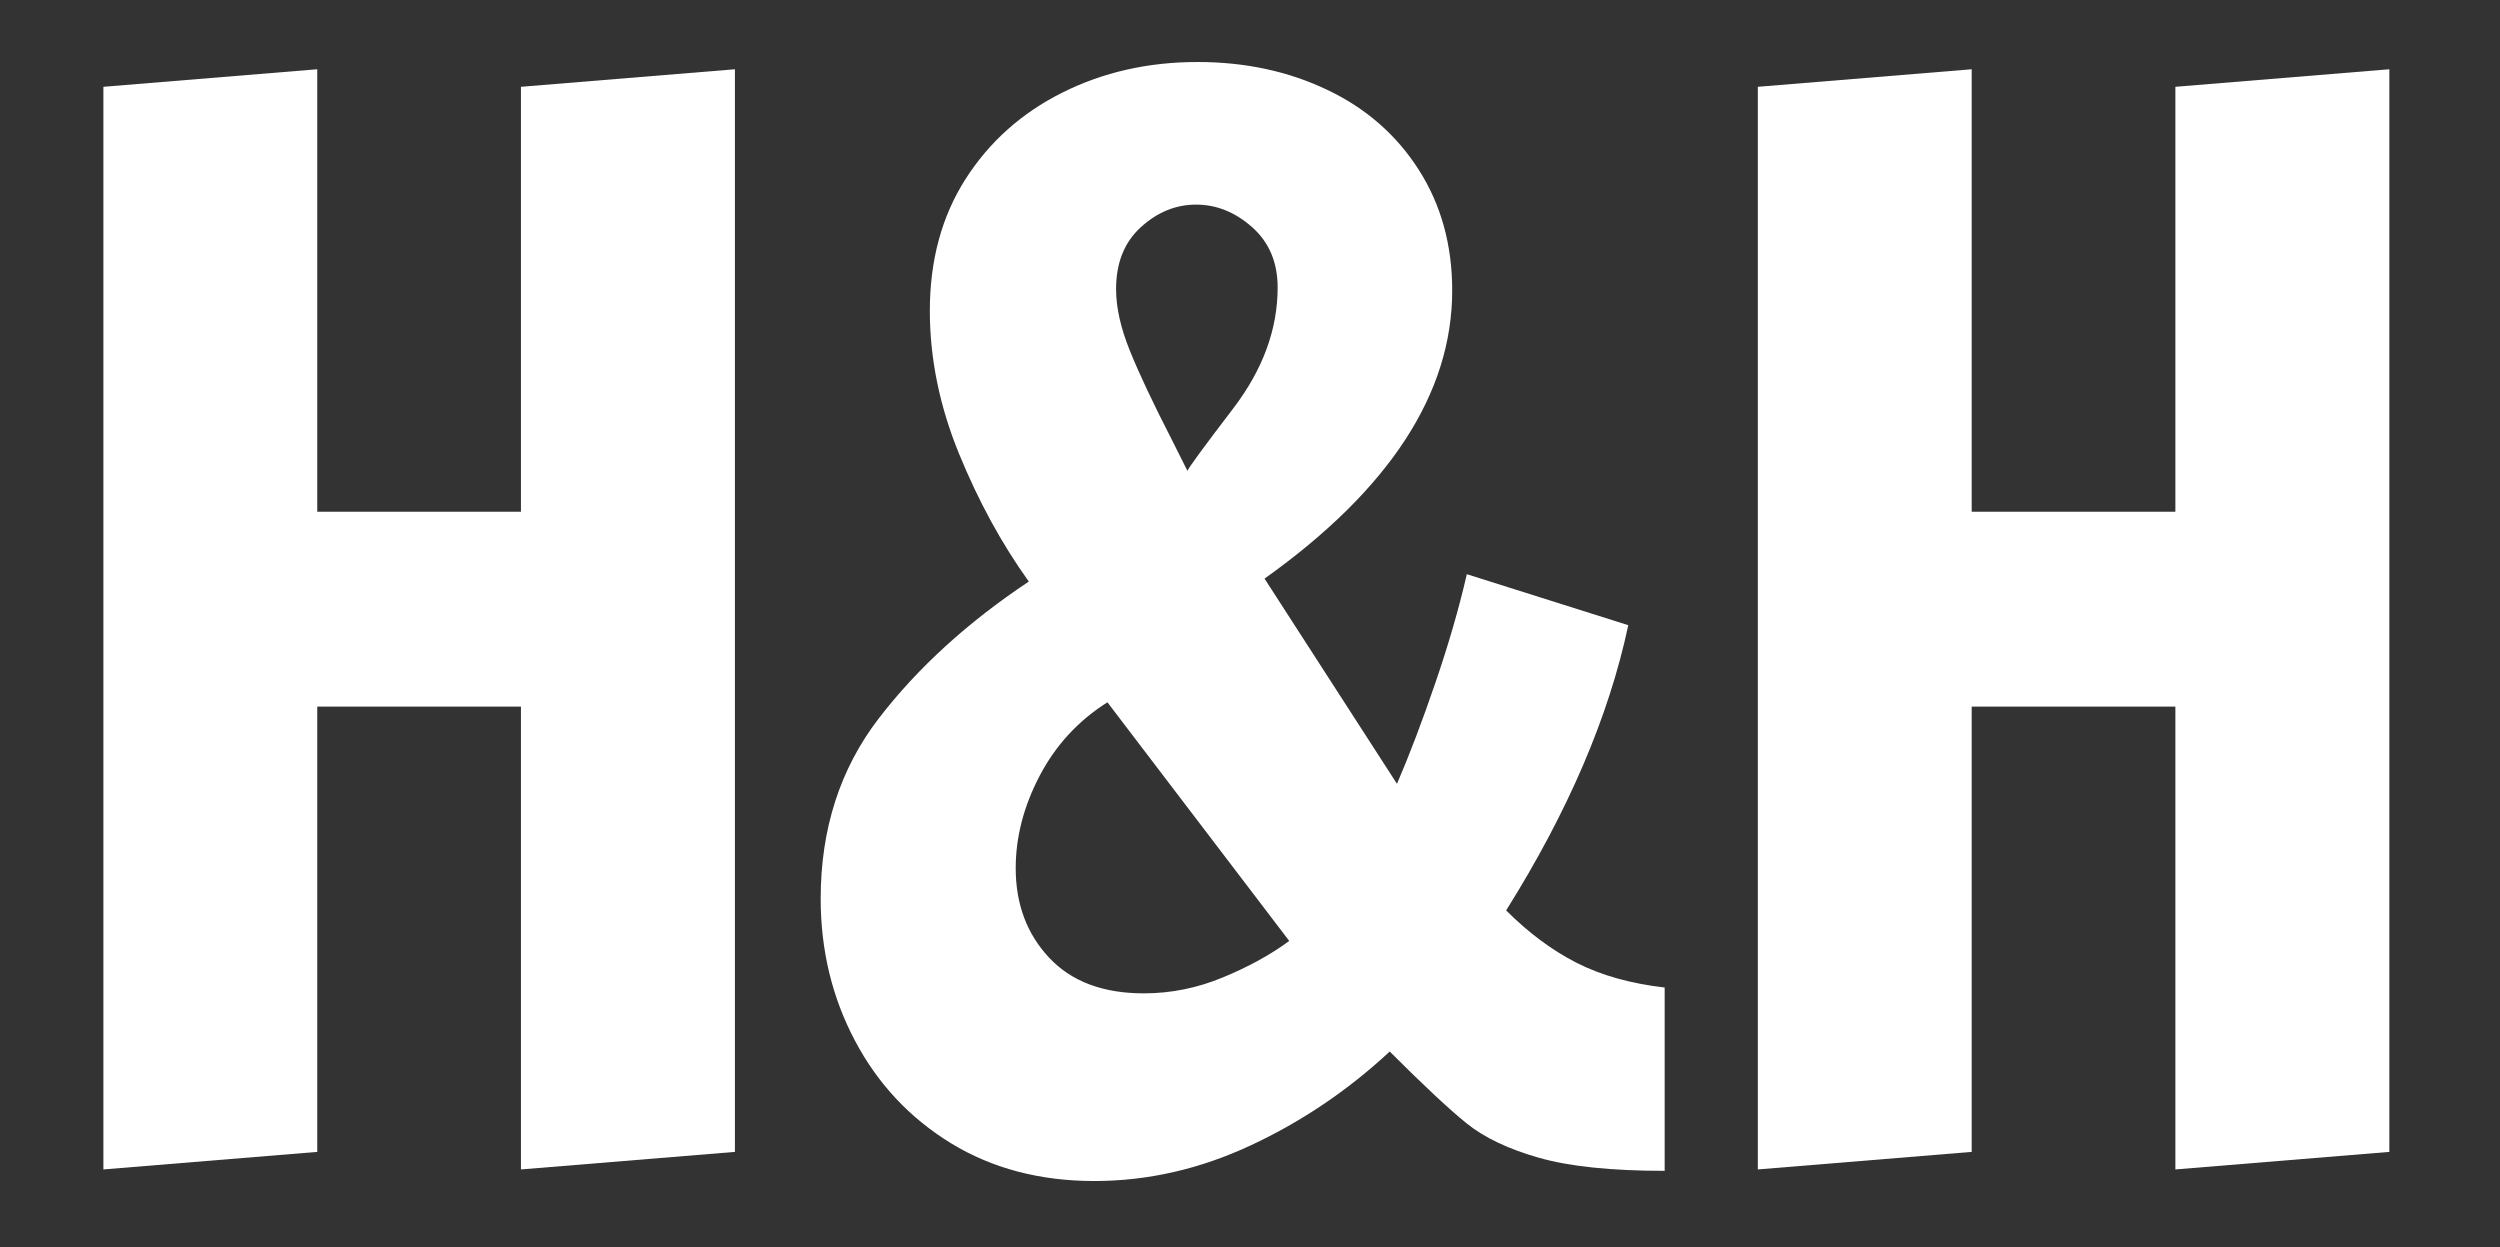
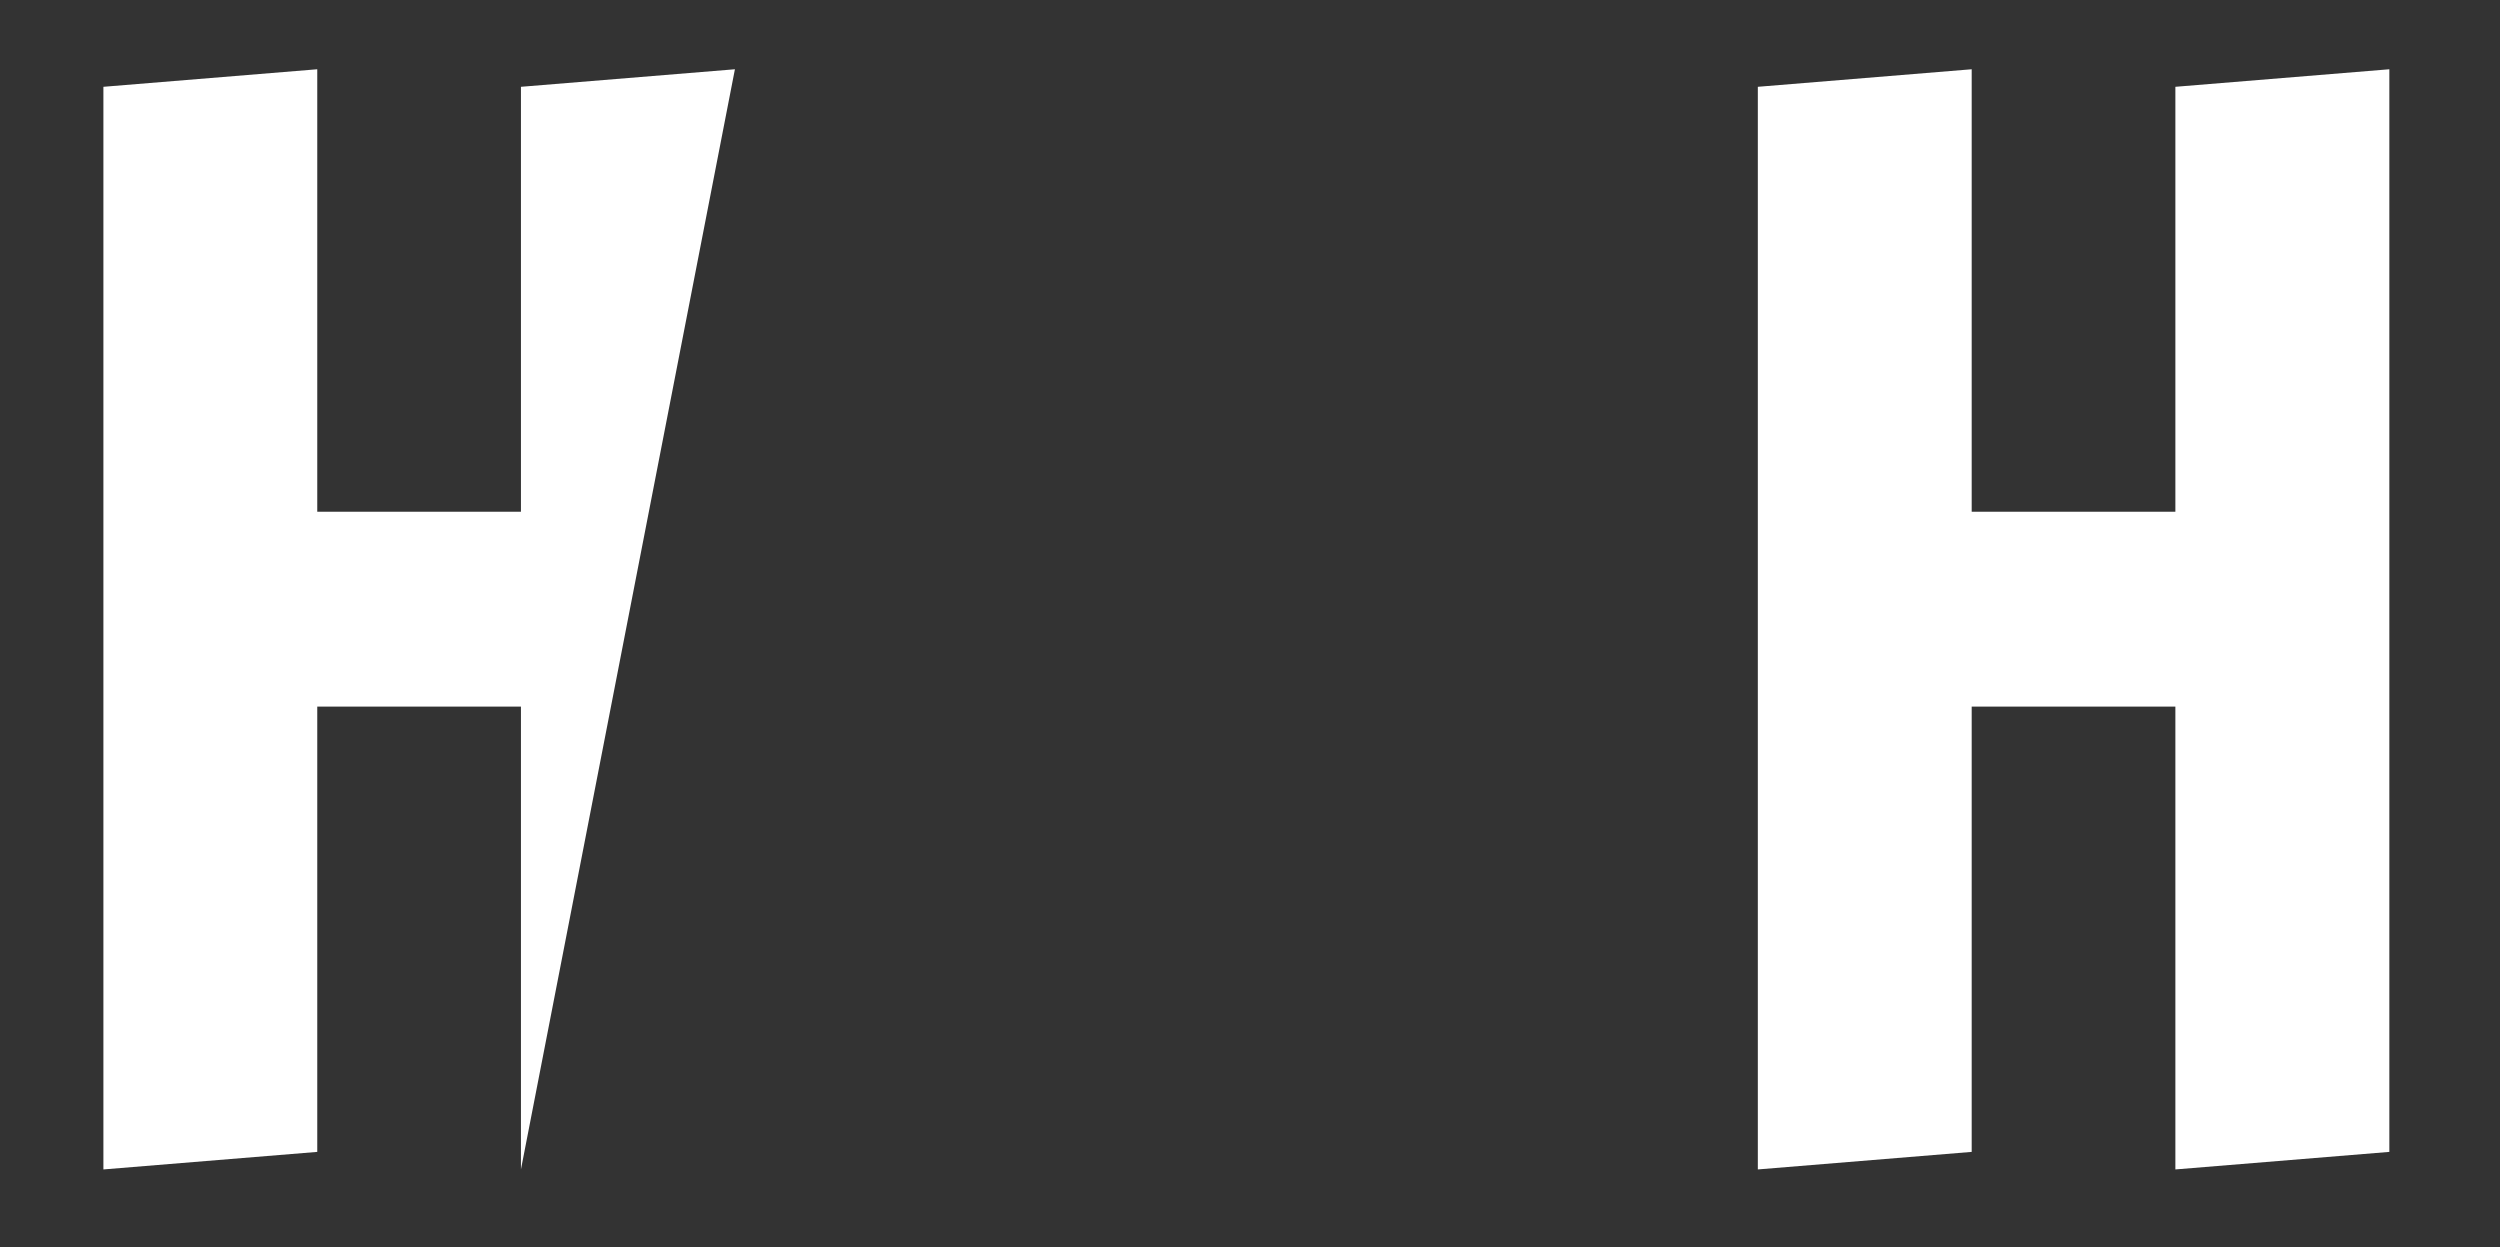
<svg xmlns="http://www.w3.org/2000/svg" height="179.998" width="360.739" style="max-height: 500px" zoomAndPan="magnify" viewBox="7.661 99.148 360.739 179.998" preserveAspectRatio="xMidYMid meet" version="1.0">
  <rect x="7.661" y="99.148" width="360.739" height="179.998" fill="#333333" stroke="none" />
  <defs>
    <g />
  </defs>
  <g fill="#ffffff" fill-opacity="1">
    <g transform="translate(7.878, 266.626)">
      <g>
-         <path d="M 14.703 1.266 L 14.703 -154.953 L 45.562 -157.484 L 45.562 -93.641 L 74.953 -93.641 L 74.953 -154.953 L 105.828 -157.484 L 105.828 -1.266 L 74.953 1.266 L 74.953 -65.516 L 45.562 -65.516 L 45.562 -1.266 Z M 14.703 1.266" />
+         <path d="M 14.703 1.266 L 14.703 -154.953 L 45.562 -157.484 L 45.562 -93.641 L 74.953 -93.641 L 74.953 -154.953 L 105.828 -157.484 L 74.953 1.266 L 74.953 -65.516 L 45.562 -65.516 L 45.562 -1.266 Z M 14.703 1.266" />
      </g>
    </g>
  </g>
  <g fill="#ffffff" fill-opacity="1">
    <g transform="translate(122.098, 266.626)">
      <g>
-         <path d="M 43.469 2.938 C 35.625 2.938 28.727 1.117 22.781 -2.516 C 16.832 -6.16 12.211 -11.098 8.922 -17.328 C 5.629 -23.555 3.984 -30.379 3.984 -37.797 C 3.984 -47.867 6.781 -56.547 12.375 -63.828 C 17.977 -71.109 25.191 -77.688 34.016 -83.562 C 30.098 -89.02 26.738 -95.176 23.938 -102.031 C 21.133 -108.895 19.734 -115.758 19.734 -122.625 C 19.734 -129.906 21.445 -136.238 24.875 -141.625 C 28.312 -147.008 32.969 -151.172 38.844 -154.109 C 44.719 -157.055 51.227 -158.531 58.375 -158.531 C 65.227 -158.531 71.453 -157.195 77.047 -154.531 C 82.648 -151.875 87.062 -148.023 90.281 -142.984 C 93.5 -137.953 95.109 -132.145 95.109 -125.562 C 95.109 -110.719 86.082 -96.859 68.031 -83.984 L 87.141 -54.375 C 88.953 -58.582 90.801 -63.445 92.688 -68.969 C 94.582 -74.5 96.094 -79.719 97.219 -84.625 L 120.516 -77.266 C 117.723 -64.109 111.848 -50.391 102.891 -36.109 C 106.109 -32.891 109.5 -30.367 113.062 -28.547 C 116.633 -26.734 120.867 -25.547 125.766 -24.984 L 125.766 1.469 C 118.066 1.469 112.016 0.836 107.609 -0.422 C 103.203 -1.68 99.738 -3.328 97.219 -5.359 C 94.695 -7.391 90.988 -10.852 86.094 -15.75 C 80.07 -10.145 73.383 -5.629 66.031 -2.203 C 58.688 1.223 51.164 2.938 43.469 2.938 Z M 56.906 -99.531 C 57.039 -99.945 59.242 -102.953 63.516 -108.547 C 67.785 -114.148 69.922 -119.961 69.922 -125.984 C 69.922 -129.617 68.695 -132.52 66.25 -134.688 C 63.801 -136.863 61.102 -137.953 58.156 -137.953 C 55.219 -137.953 52.555 -136.863 50.172 -134.688 C 47.797 -132.52 46.609 -129.547 46.609 -125.766 C 46.609 -123.109 47.273 -120.133 48.609 -116.844 C 49.941 -113.551 51.938 -109.316 54.594 -104.141 Z M 50.609 -24.141 C 54.523 -24.141 58.336 -24.91 62.047 -26.453 C 65.754 -27.992 68.938 -29.742 71.594 -31.703 L 45.359 -66.141 C 41.148 -63.484 37.891 -59.945 35.578 -55.531 C 33.273 -51.125 32.125 -46.68 32.125 -42.203 C 32.125 -37.023 33.734 -32.719 36.953 -29.281 C 40.172 -25.852 44.723 -24.141 50.609 -24.141 Z M 50.609 -24.141" />
-       </g>
+         </g>
    </g>
  </g>
  <g fill="#ffffff" fill-opacity="1">
    <g transform="translate(246.605, 266.626)">
      <g>
        <path d="M 14.703 1.266 L 14.703 -154.953 L 45.562 -157.484 L 45.562 -93.641 L 74.953 -93.641 L 74.953 -154.953 L 105.828 -157.484 L 105.828 -1.266 L 74.953 1.266 L 74.953 -65.516 L 45.562 -65.516 L 45.562 -1.266 Z M 14.703 1.266" />
      </g>
    </g>
  </g>
</svg>